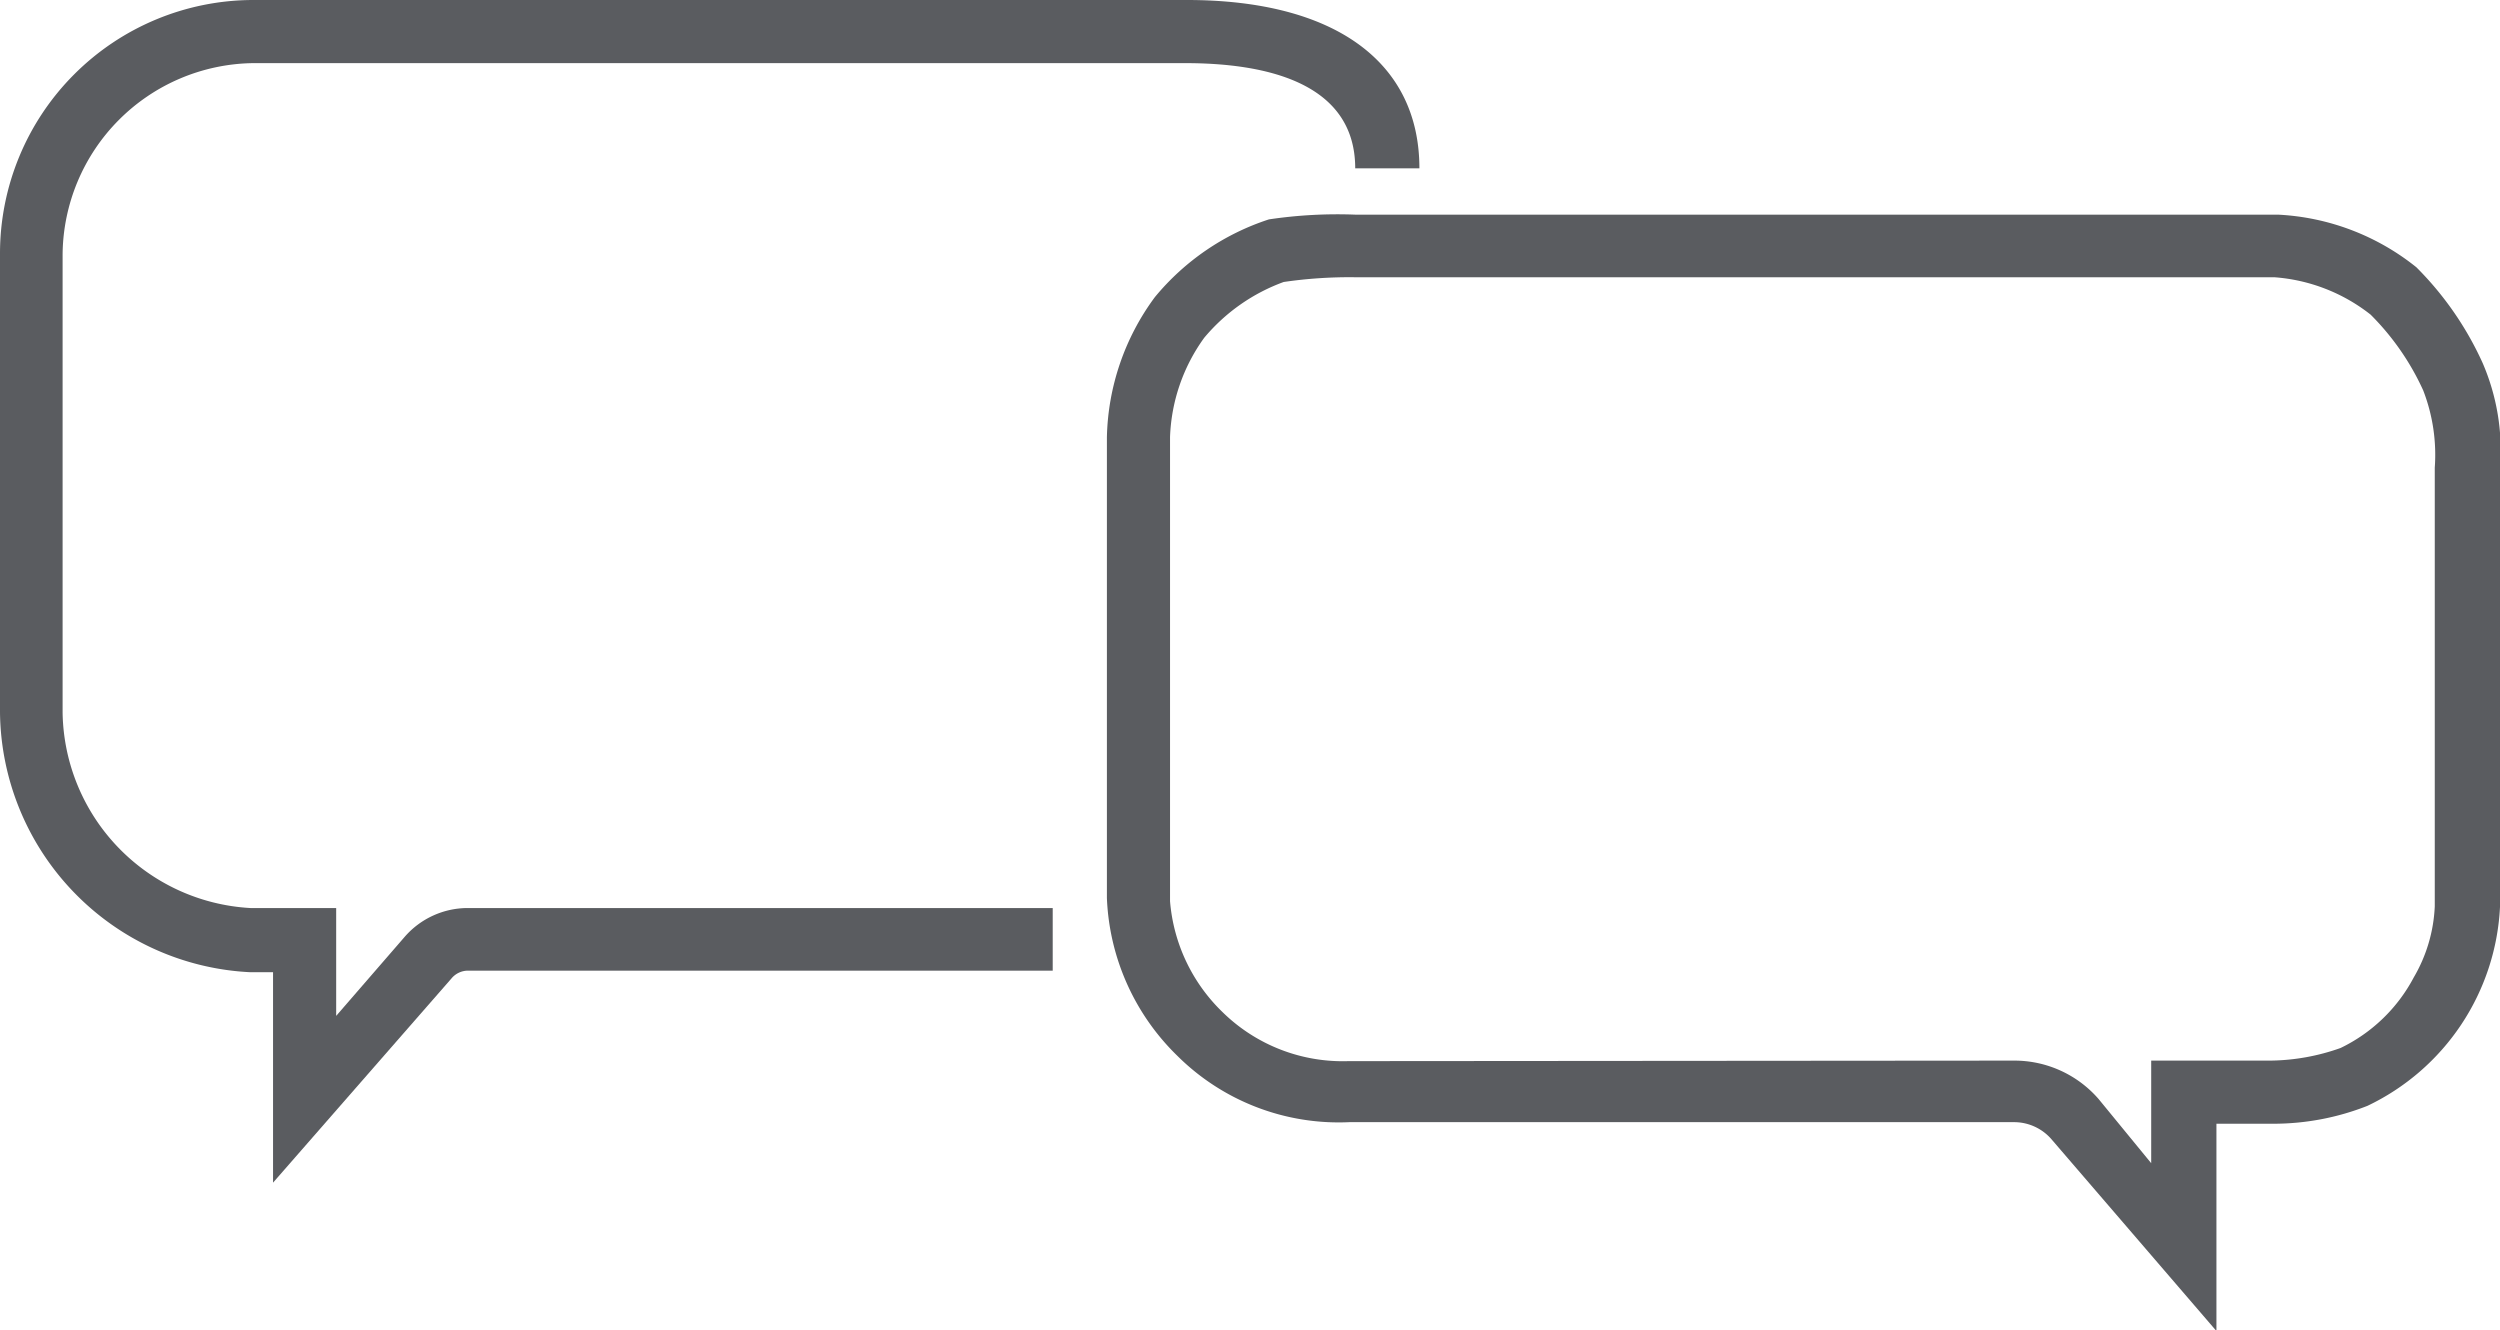
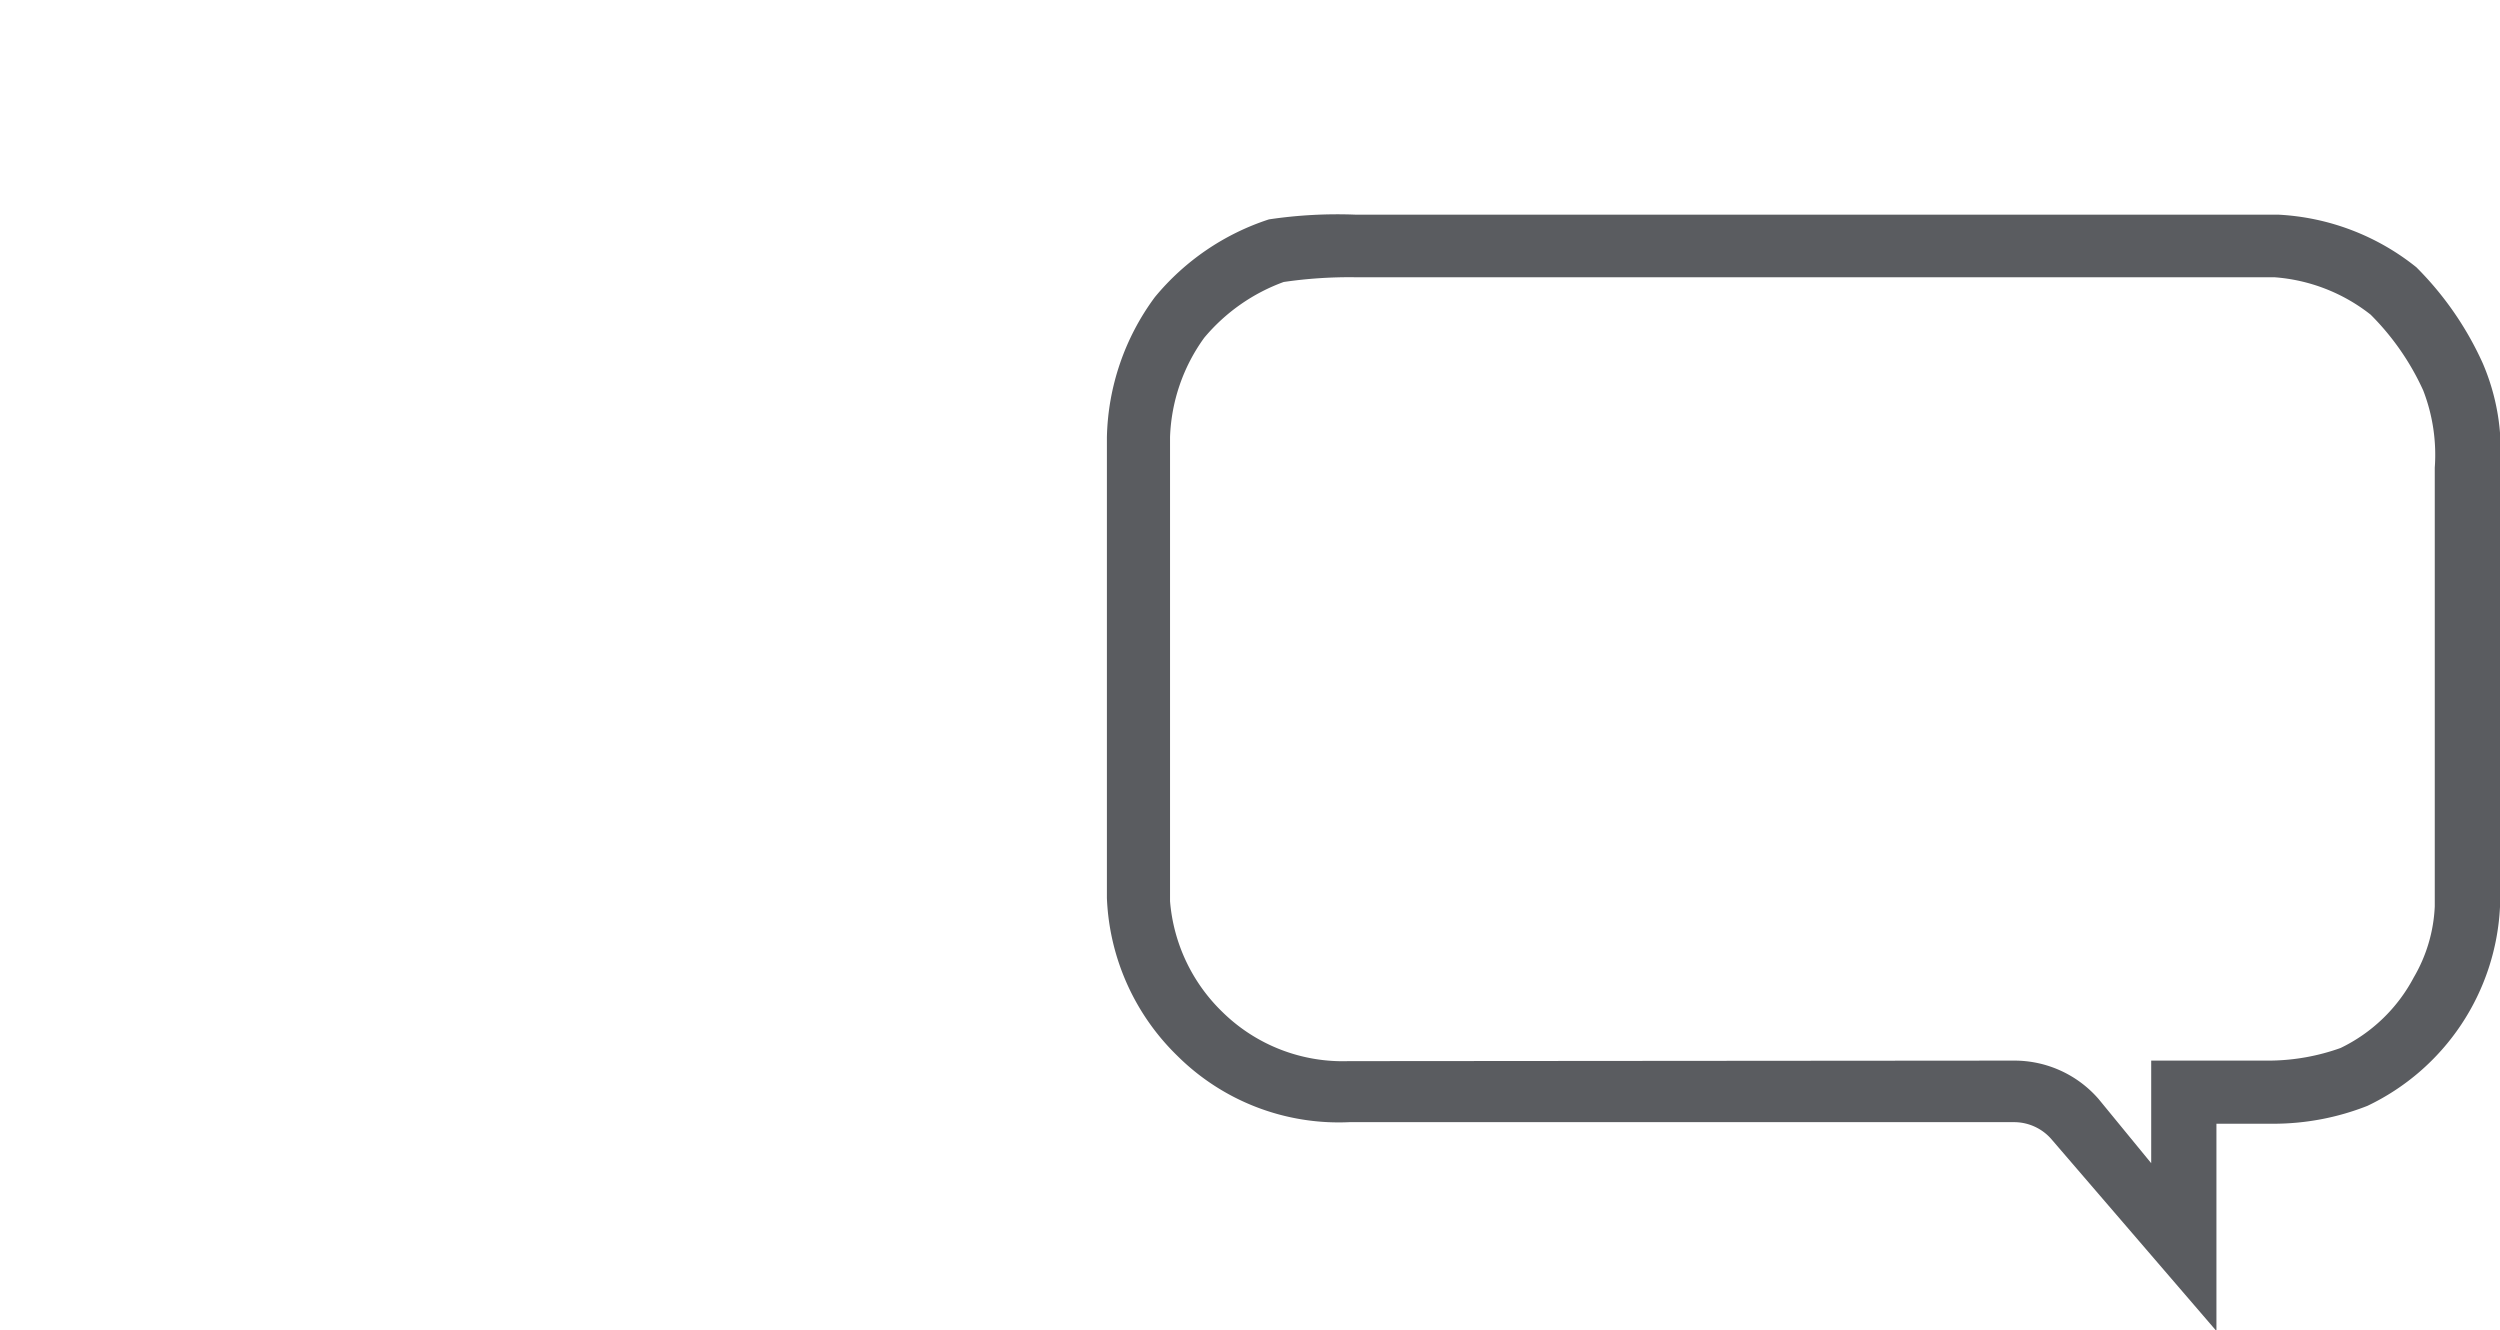
<svg xmlns="http://www.w3.org/2000/svg" viewBox="0 0 47.52 25.29">
  <defs>
    <style>
      .cls-1 {
        fill: #5a5c60;
      }
    </style>
  </defs>
  <g id="Web">
    <g id="Ebene_28_Kopie" data-name="Ebene 28 Kopie">
-       <path class="cls-1" d="M5.43,33.83v-4H5A5,5,0,0,1,.24,24.89V16.17a4.82,4.82,0,0,1,4.81-4.82H22.8c2.8,0,4.42,1.17,4.42,3.2H26c0-1.66-1.76-2-3.23-2H5.05a3.67,3.67,0,0,0-3.62,3.63v8.72A3.78,3.78,0,0,0,5,28.61H6.63v2.05l1.3-1.5a1.59,1.59,0,0,1,1.21-.55H20.25V29.8H9.14a.41.41,0,0,0-.32.15Z" transform="translate(-0.24 -11.35)" />
      <path class="cls-1" d="M42.37,36.65,39.23,33a.94.94,0,0,0-.7-.32H25.89a4.35,4.35,0,0,1-3.27-1.26,4.43,4.43,0,0,1-1.34-3V19.66A4.64,4.64,0,0,1,22.19,17a4.69,4.69,0,0,1,2.17-1.48A8.83,8.83,0,0,1,26,15.43H43.54a4.56,4.56,0,0,1,2.63,1,6.16,6.16,0,0,1,1.26,1.82,4.19,4.19,0,0,1,.33,2v8.34a4.43,4.43,0,0,1-2.52,3.78,4.87,4.87,0,0,1-1.8.34H42.37Zm-3.84-5.14a2.12,2.12,0,0,1,1.6.73l1,1.22V31.51h2.26a4.08,4.08,0,0,0,1.34-.24,3.09,3.09,0,0,0,1.39-1.34,2.92,2.92,0,0,0,.4-1.35V20.24a3.39,3.39,0,0,0-.22-1.47,4.89,4.89,0,0,0-1-1.44,3.35,3.35,0,0,0-1.83-.71H26a8.65,8.65,0,0,0-1.36.09h0a3.56,3.56,0,0,0-1.51,1.06,3.42,3.42,0,0,0-.65,1.89v8.82a3.3,3.3,0,0,0,1,2.11,3.26,3.26,0,0,0,2.39.93Z" transform="translate(-0.24 -11.35)" />
    </g>
  </g>
</svg>